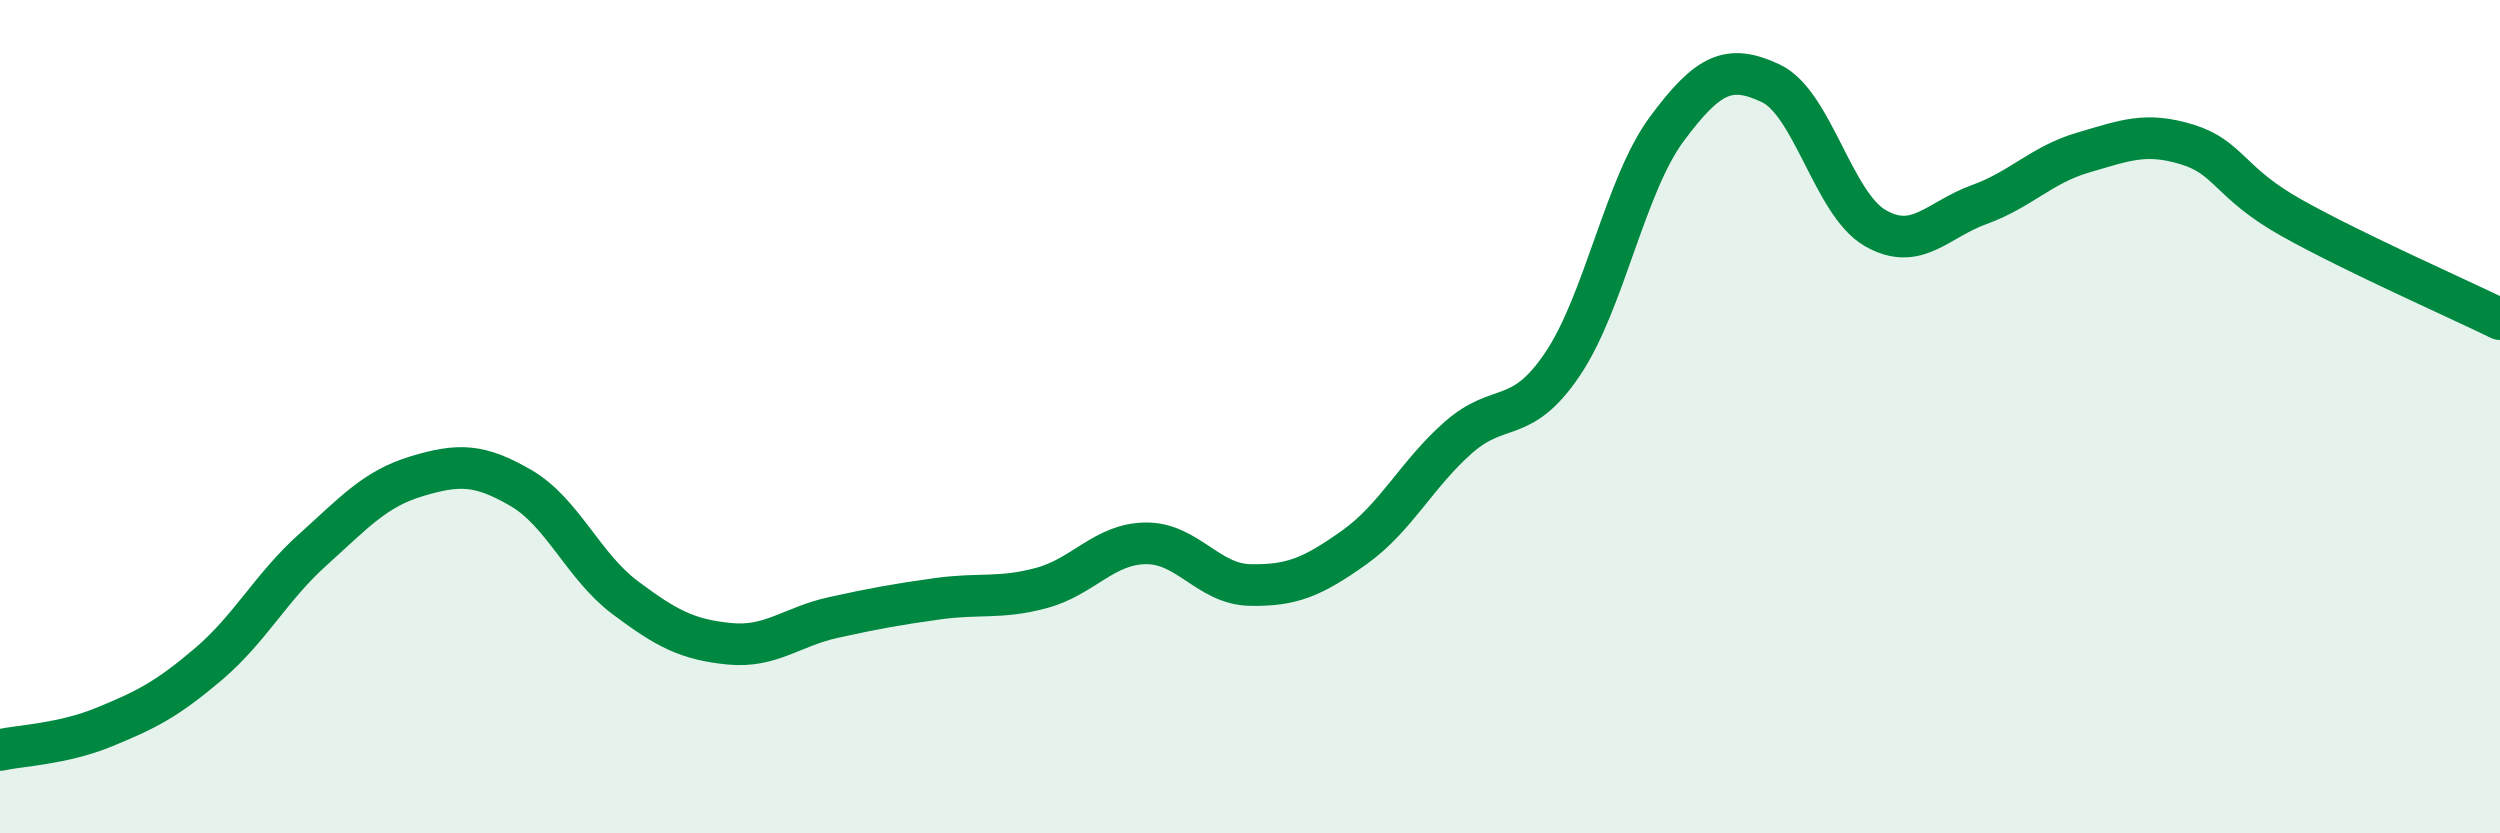
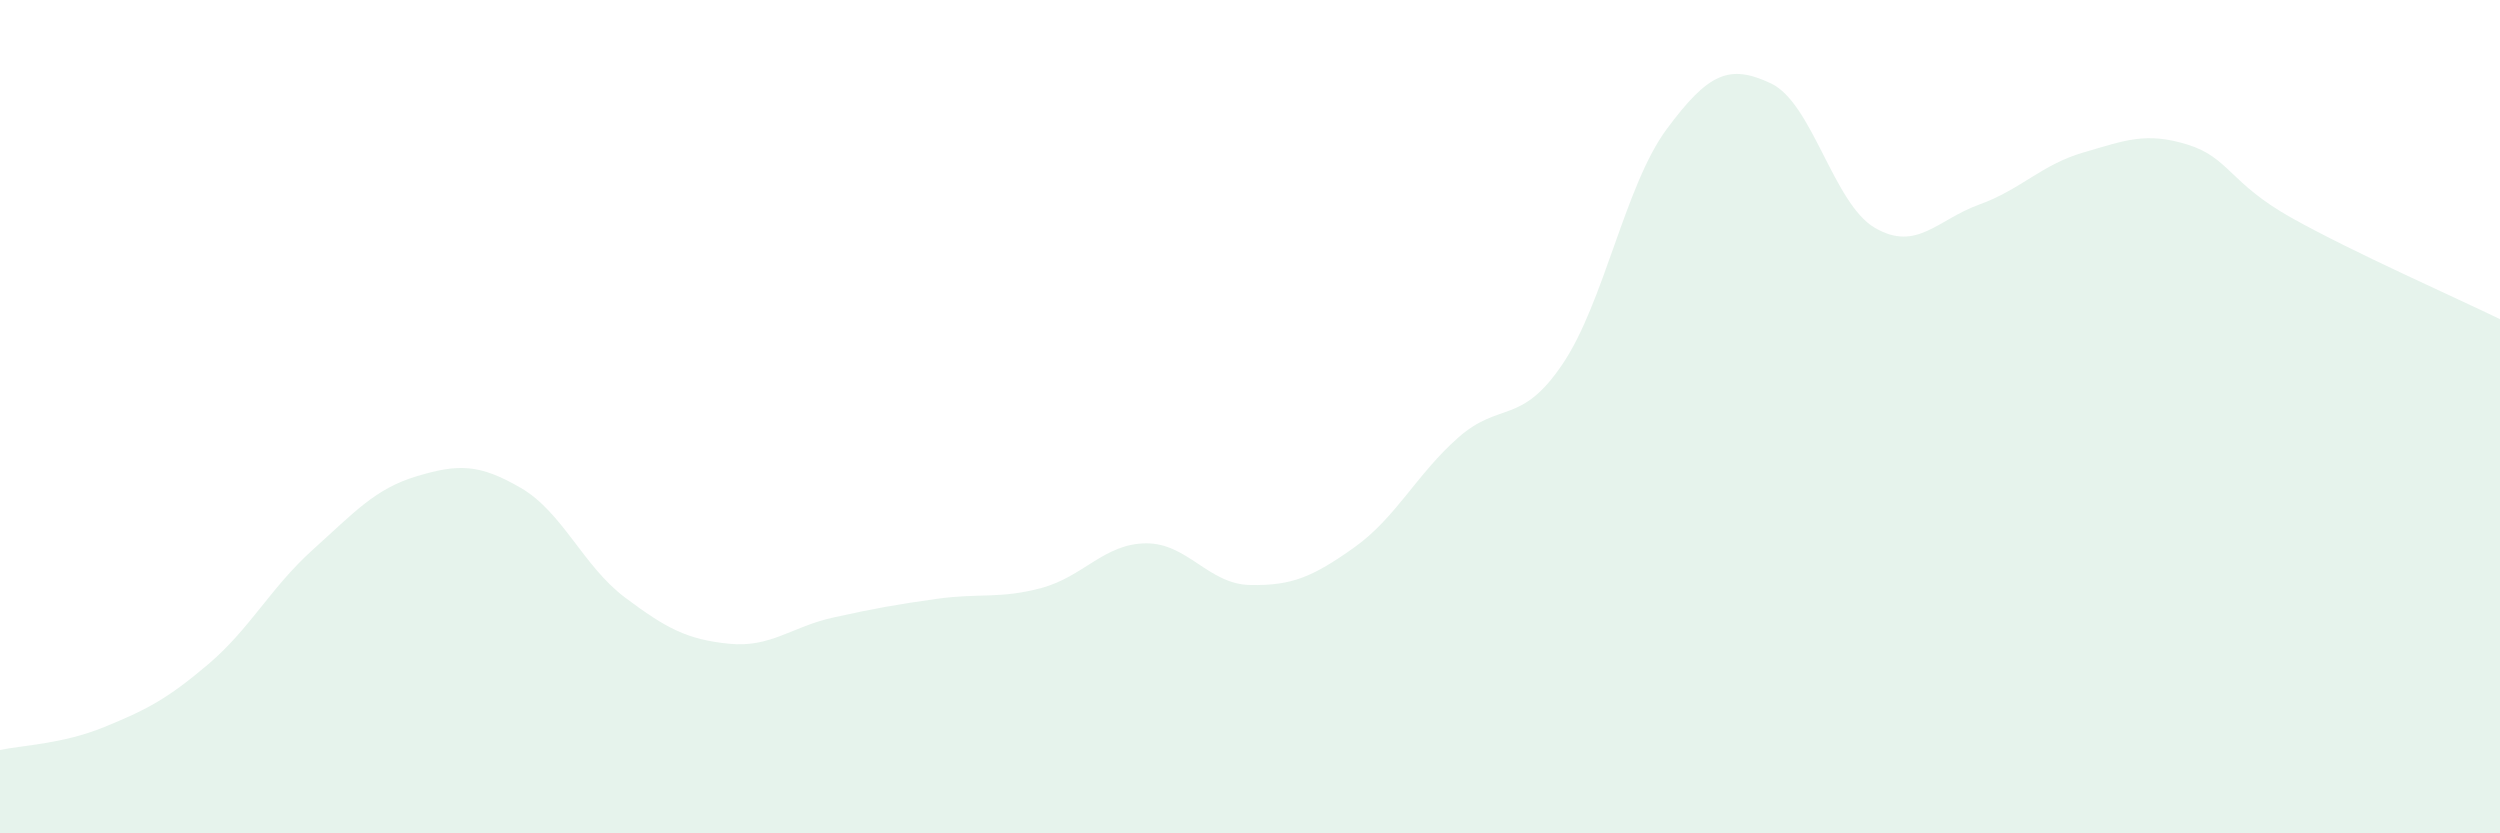
<svg xmlns="http://www.w3.org/2000/svg" width="60" height="20" viewBox="0 0 60 20">
  <path d="M 0,18 C 0.5,17.89 1.5,17.86 2.5,17.45 C 3.5,17.04 4,16.79 5,15.94 C 6,15.09 6.5,14.1 7.5,13.2 C 8.5,12.3 9,11.73 10,11.43 C 11,11.13 11.5,11.13 12.5,11.71 C 13.5,12.29 14,13.59 15,14.34 C 16,15.09 16.5,15.35 17.5,15.45 C 18.5,15.55 19,15.04 20,14.82 C 21,14.6 21.5,14.51 22.5,14.37 C 23.5,14.23 24,14.38 25,14.11 C 26,13.84 26.5,13.05 27.5,13.04 C 28.5,13.03 29,14.02 30,14.04 C 31,14.06 31.5,13.85 32.5,13.14 C 33.5,12.43 34,11.38 35,10.5 C 36,9.62 36.5,10.22 37.5,8.74 C 38.5,7.26 39,4.45 40,3.1 C 41,1.75 41.5,1.53 42.5,2 C 43.5,2.47 44,4.89 45,5.47 C 46,6.05 46.5,5.27 47.5,4.91 C 48.5,4.55 49,3.95 50,3.66 C 51,3.37 51.5,3.16 52.5,3.47 C 53.5,3.78 53.5,4.39 55,5.23 C 56.5,6.07 59,7.17 60,7.66L60 20L0 20Z" fill="#008740" opacity="0.1" stroke-linecap="round" stroke-linejoin="round" />
-   <path d="M 0,18 C 0.5,17.89 1.5,17.86 2.5,17.45 C 3.5,17.04 4,16.79 5,15.94 C 6,15.09 6.5,14.1 7.5,13.2 C 8.5,12.3 9,11.73 10,11.43 C 11,11.13 11.5,11.13 12.5,11.71 C 13.5,12.29 14,13.59 15,14.34 C 16,15.09 16.5,15.35 17.5,15.45 C 18.5,15.55 19,15.04 20,14.82 C 21,14.6 21.5,14.51 22.5,14.37 C 23.5,14.23 24,14.38 25,14.11 C 26,13.84 26.5,13.05 27.5,13.04 C 28.5,13.03 29,14.02 30,14.04 C 31,14.06 31.5,13.85 32.5,13.14 C 33.5,12.43 34,11.38 35,10.5 C 36,9.62 36.5,10.22 37.5,8.74 C 38.5,7.26 39,4.45 40,3.1 C 41,1.75 41.5,1.53 42.5,2 C 43.5,2.47 44,4.89 45,5.47 C 46,6.05 46.5,5.27 47.5,4.91 C 48.5,4.55 49,3.95 50,3.66 C 51,3.37 51.5,3.16 52.5,3.47 C 53.5,3.78 53.5,4.39 55,5.23 C 56.5,6.07 59,7.17 60,7.66" stroke="#008740" stroke-width="1" fill="none" stroke-linecap="round" stroke-linejoin="round" />
</svg>